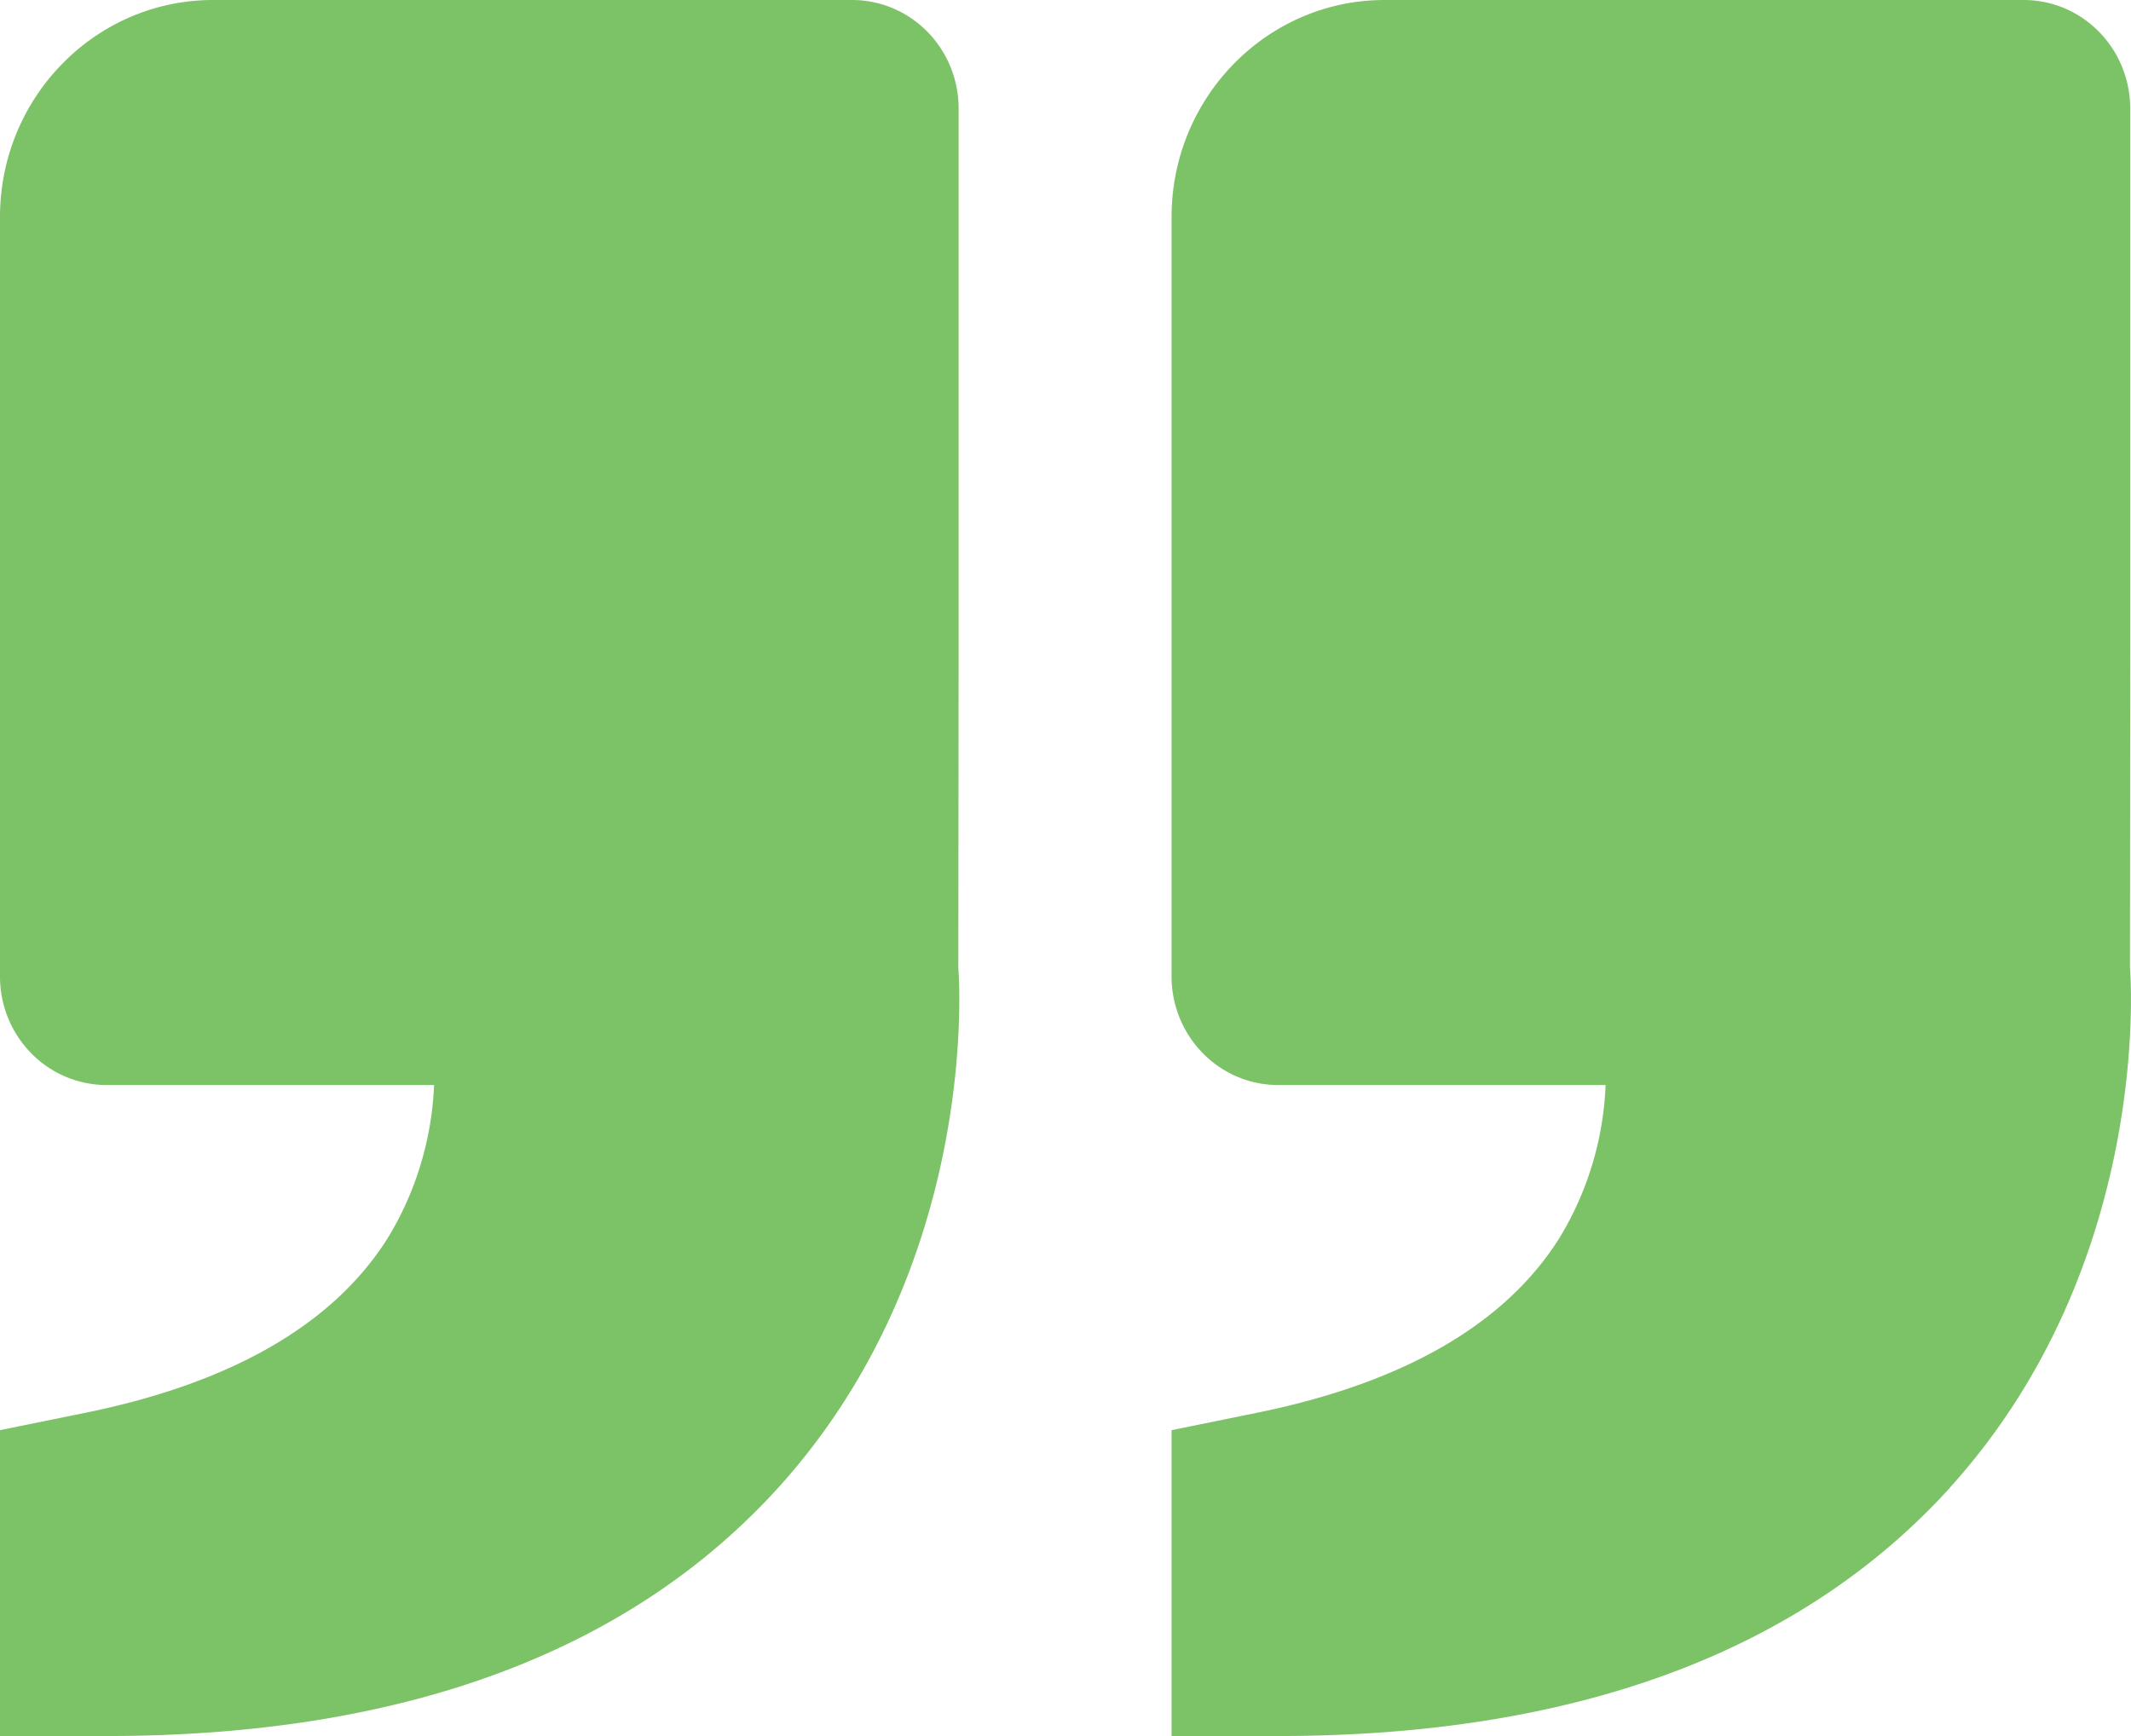
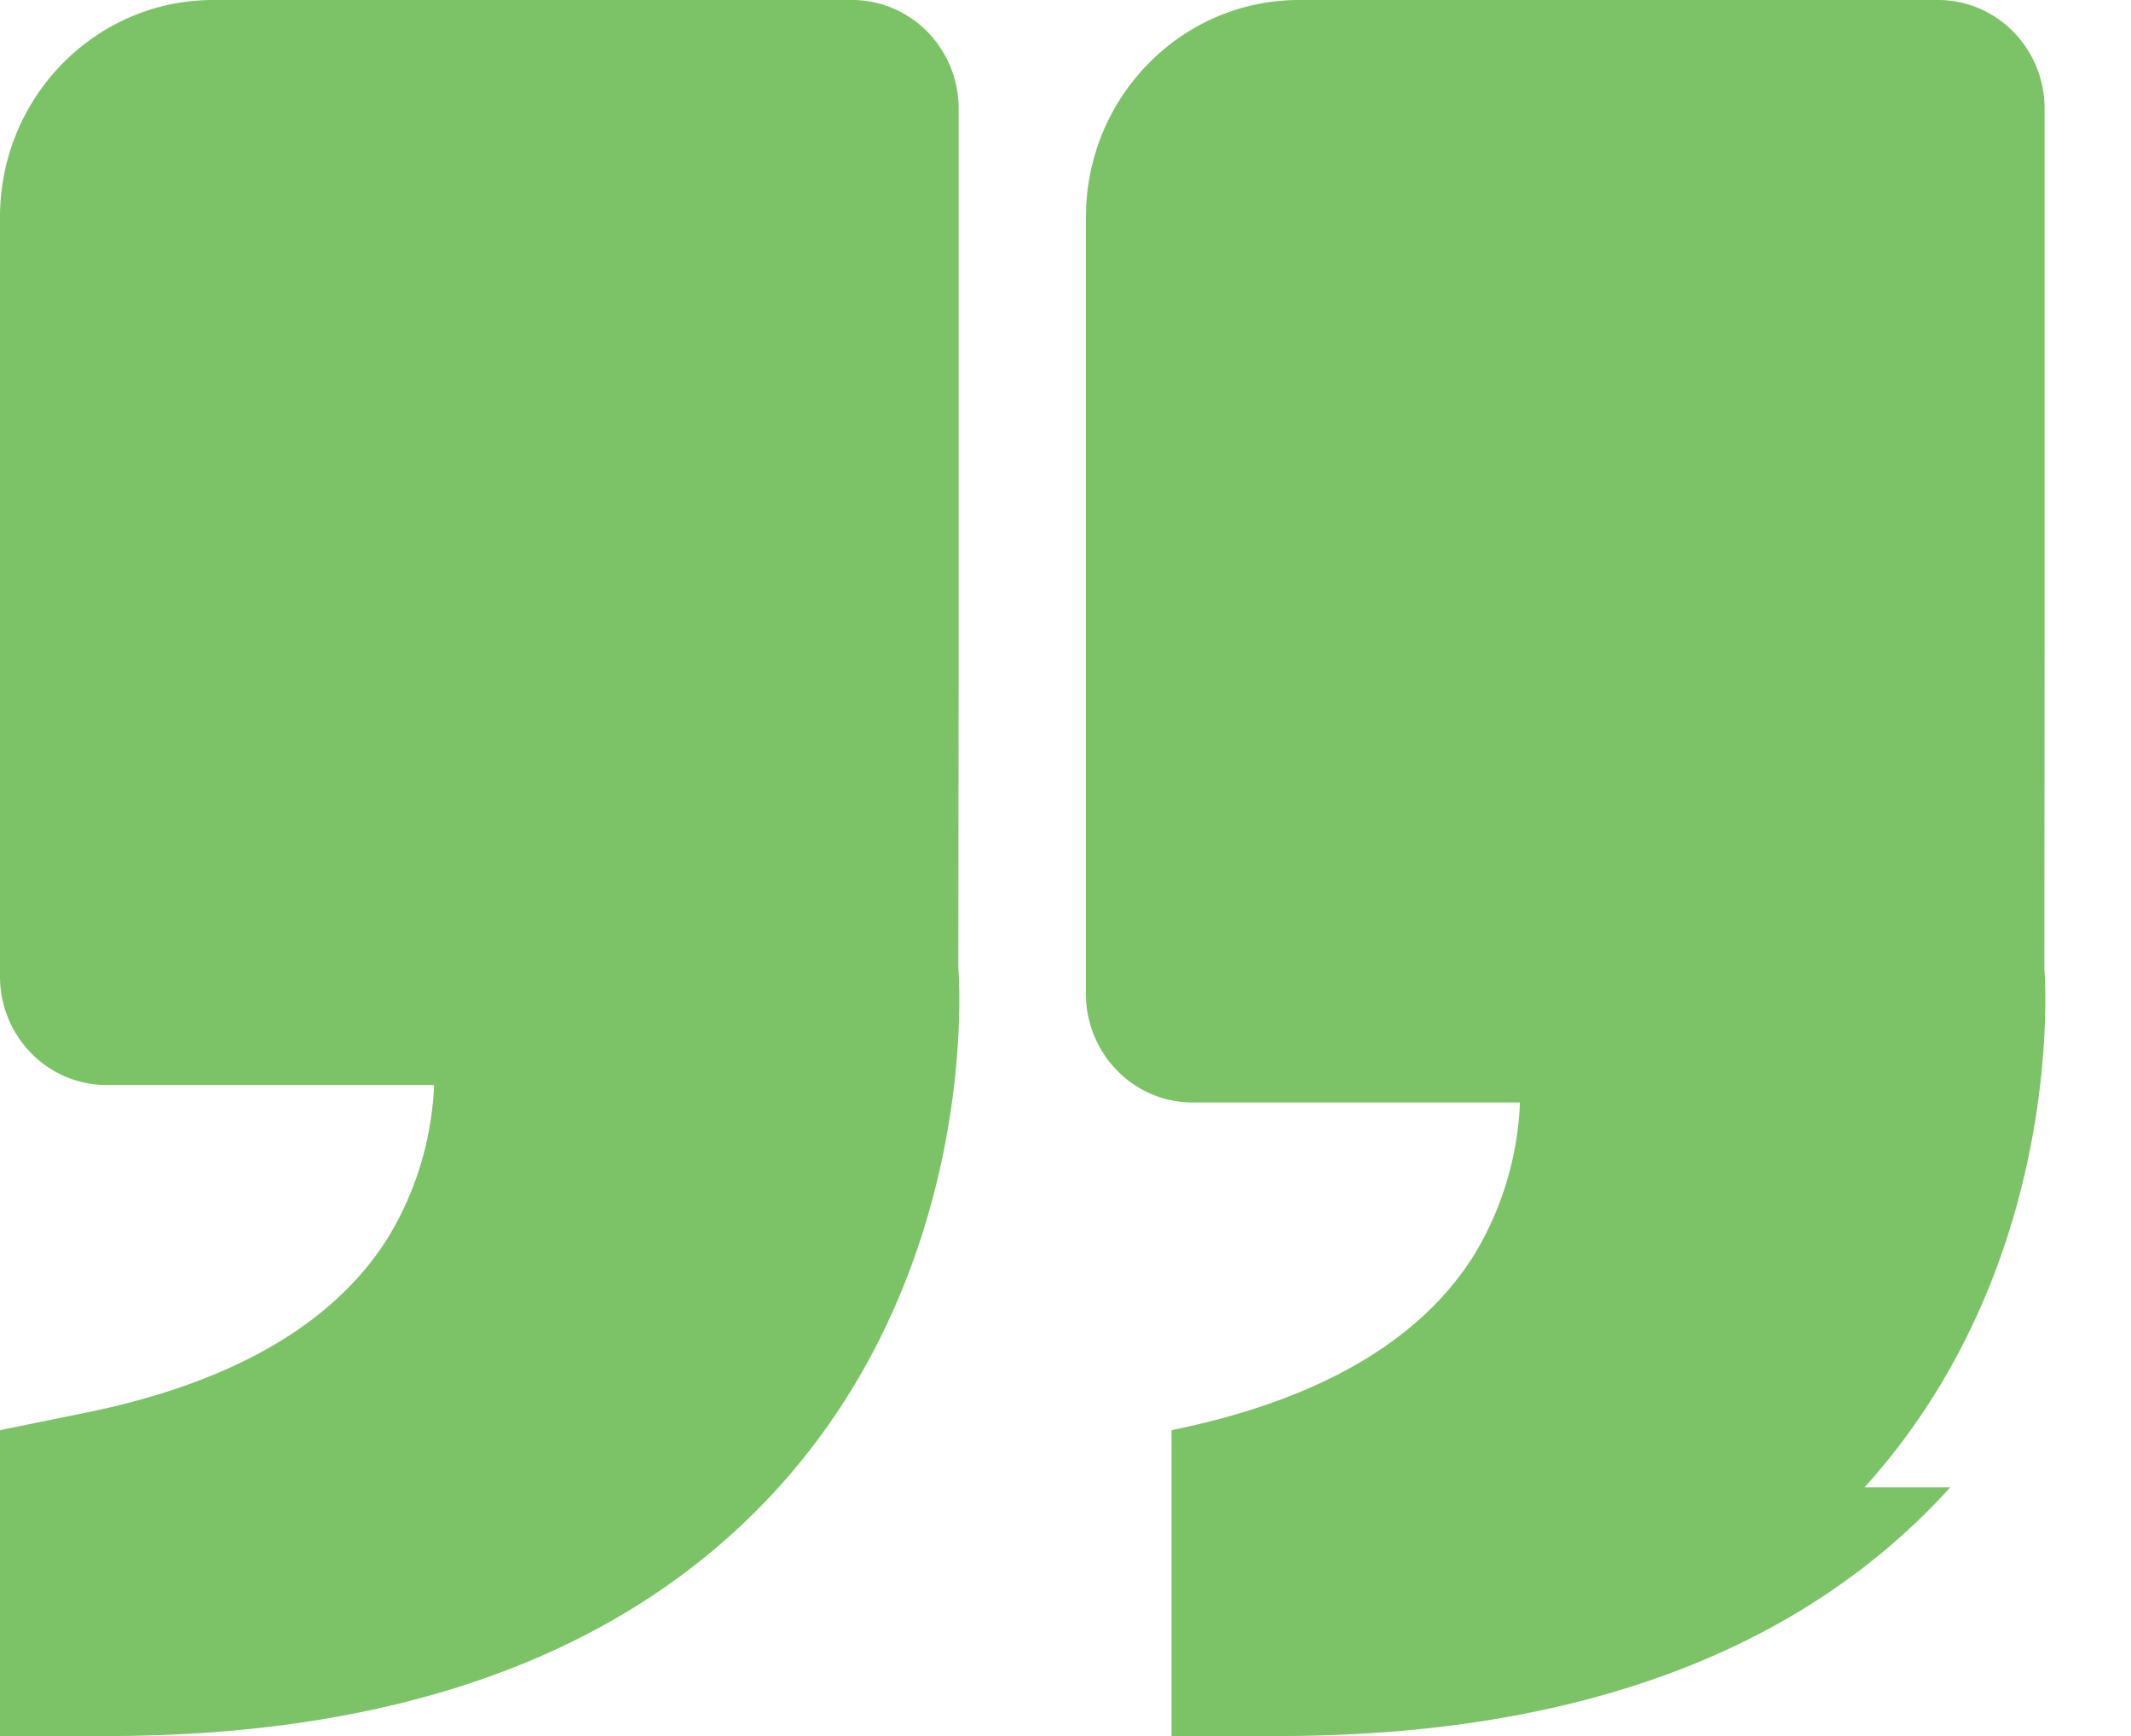
<svg xmlns="http://www.w3.org/2000/svg" fill="none" viewBox="0 0 27 22">
-   <path fill="#7CC267" d="M24.71 18.849C22.815 20.939 19.95 22 16.194 22h-1.35v-3.876l1.085-.221c1.85-.377 3.136-1.118 3.824-2.206.359-.586.563-1.257.59-1.947h-4.15c-.357 0-.7-.145-.953-.403a1.388 1.388 0 0 1-.396-.972V2.75c0-1.517 1.21-2.75 2.7-2.75h8.097c.358 0 .701.145.954.403s.395.607.395.972V8.25l-.003 4.014c.012.152.268 3.768-2.279 6.585ZM2.7 0h8.097c.357 0 .7.145.954.403.253.258.395.607.395.972V8.25l-.004 4.014c.012.152.269 3.768-2.278 6.585C7.971 20.939 5.105 22 1.35 22H0v-3.876l1.085-.221c1.849-.377 3.135-1.118 3.823-2.206.36-.586.563-1.257.592-1.947H1.35c-.358 0-.702-.145-.955-.403A1.388 1.388 0 0 1 0 12.375V2.75C0 1.233 1.21 0 2.7 0Z" />
+   <path fill="#7CC267" d="M24.71 18.849C22.815 20.939 19.95 22 16.194 22h-1.35v-3.876c1.85-.377 3.136-1.118 3.824-2.206.359-.586.563-1.257.59-1.947h-4.15c-.357 0-.7-.145-.953-.403a1.388 1.388 0 0 1-.396-.972V2.75c0-1.517 1.21-2.75 2.7-2.75h8.097c.358 0 .701.145.954.403s.395.607.395.972V8.25l-.003 4.014c.012.152.268 3.768-2.279 6.585ZM2.7 0h8.097c.357 0 .7.145.954.403.253.258.395.607.395.972V8.25l-.004 4.014c.012.152.269 3.768-2.278 6.585C7.971 20.939 5.105 22 1.35 22H0v-3.876l1.085-.221c1.849-.377 3.135-1.118 3.823-2.206.36-.586.563-1.257.592-1.947H1.35c-.358 0-.702-.145-.955-.403A1.388 1.388 0 0 1 0 12.375V2.75C0 1.233 1.21 0 2.7 0Z" />
</svg>